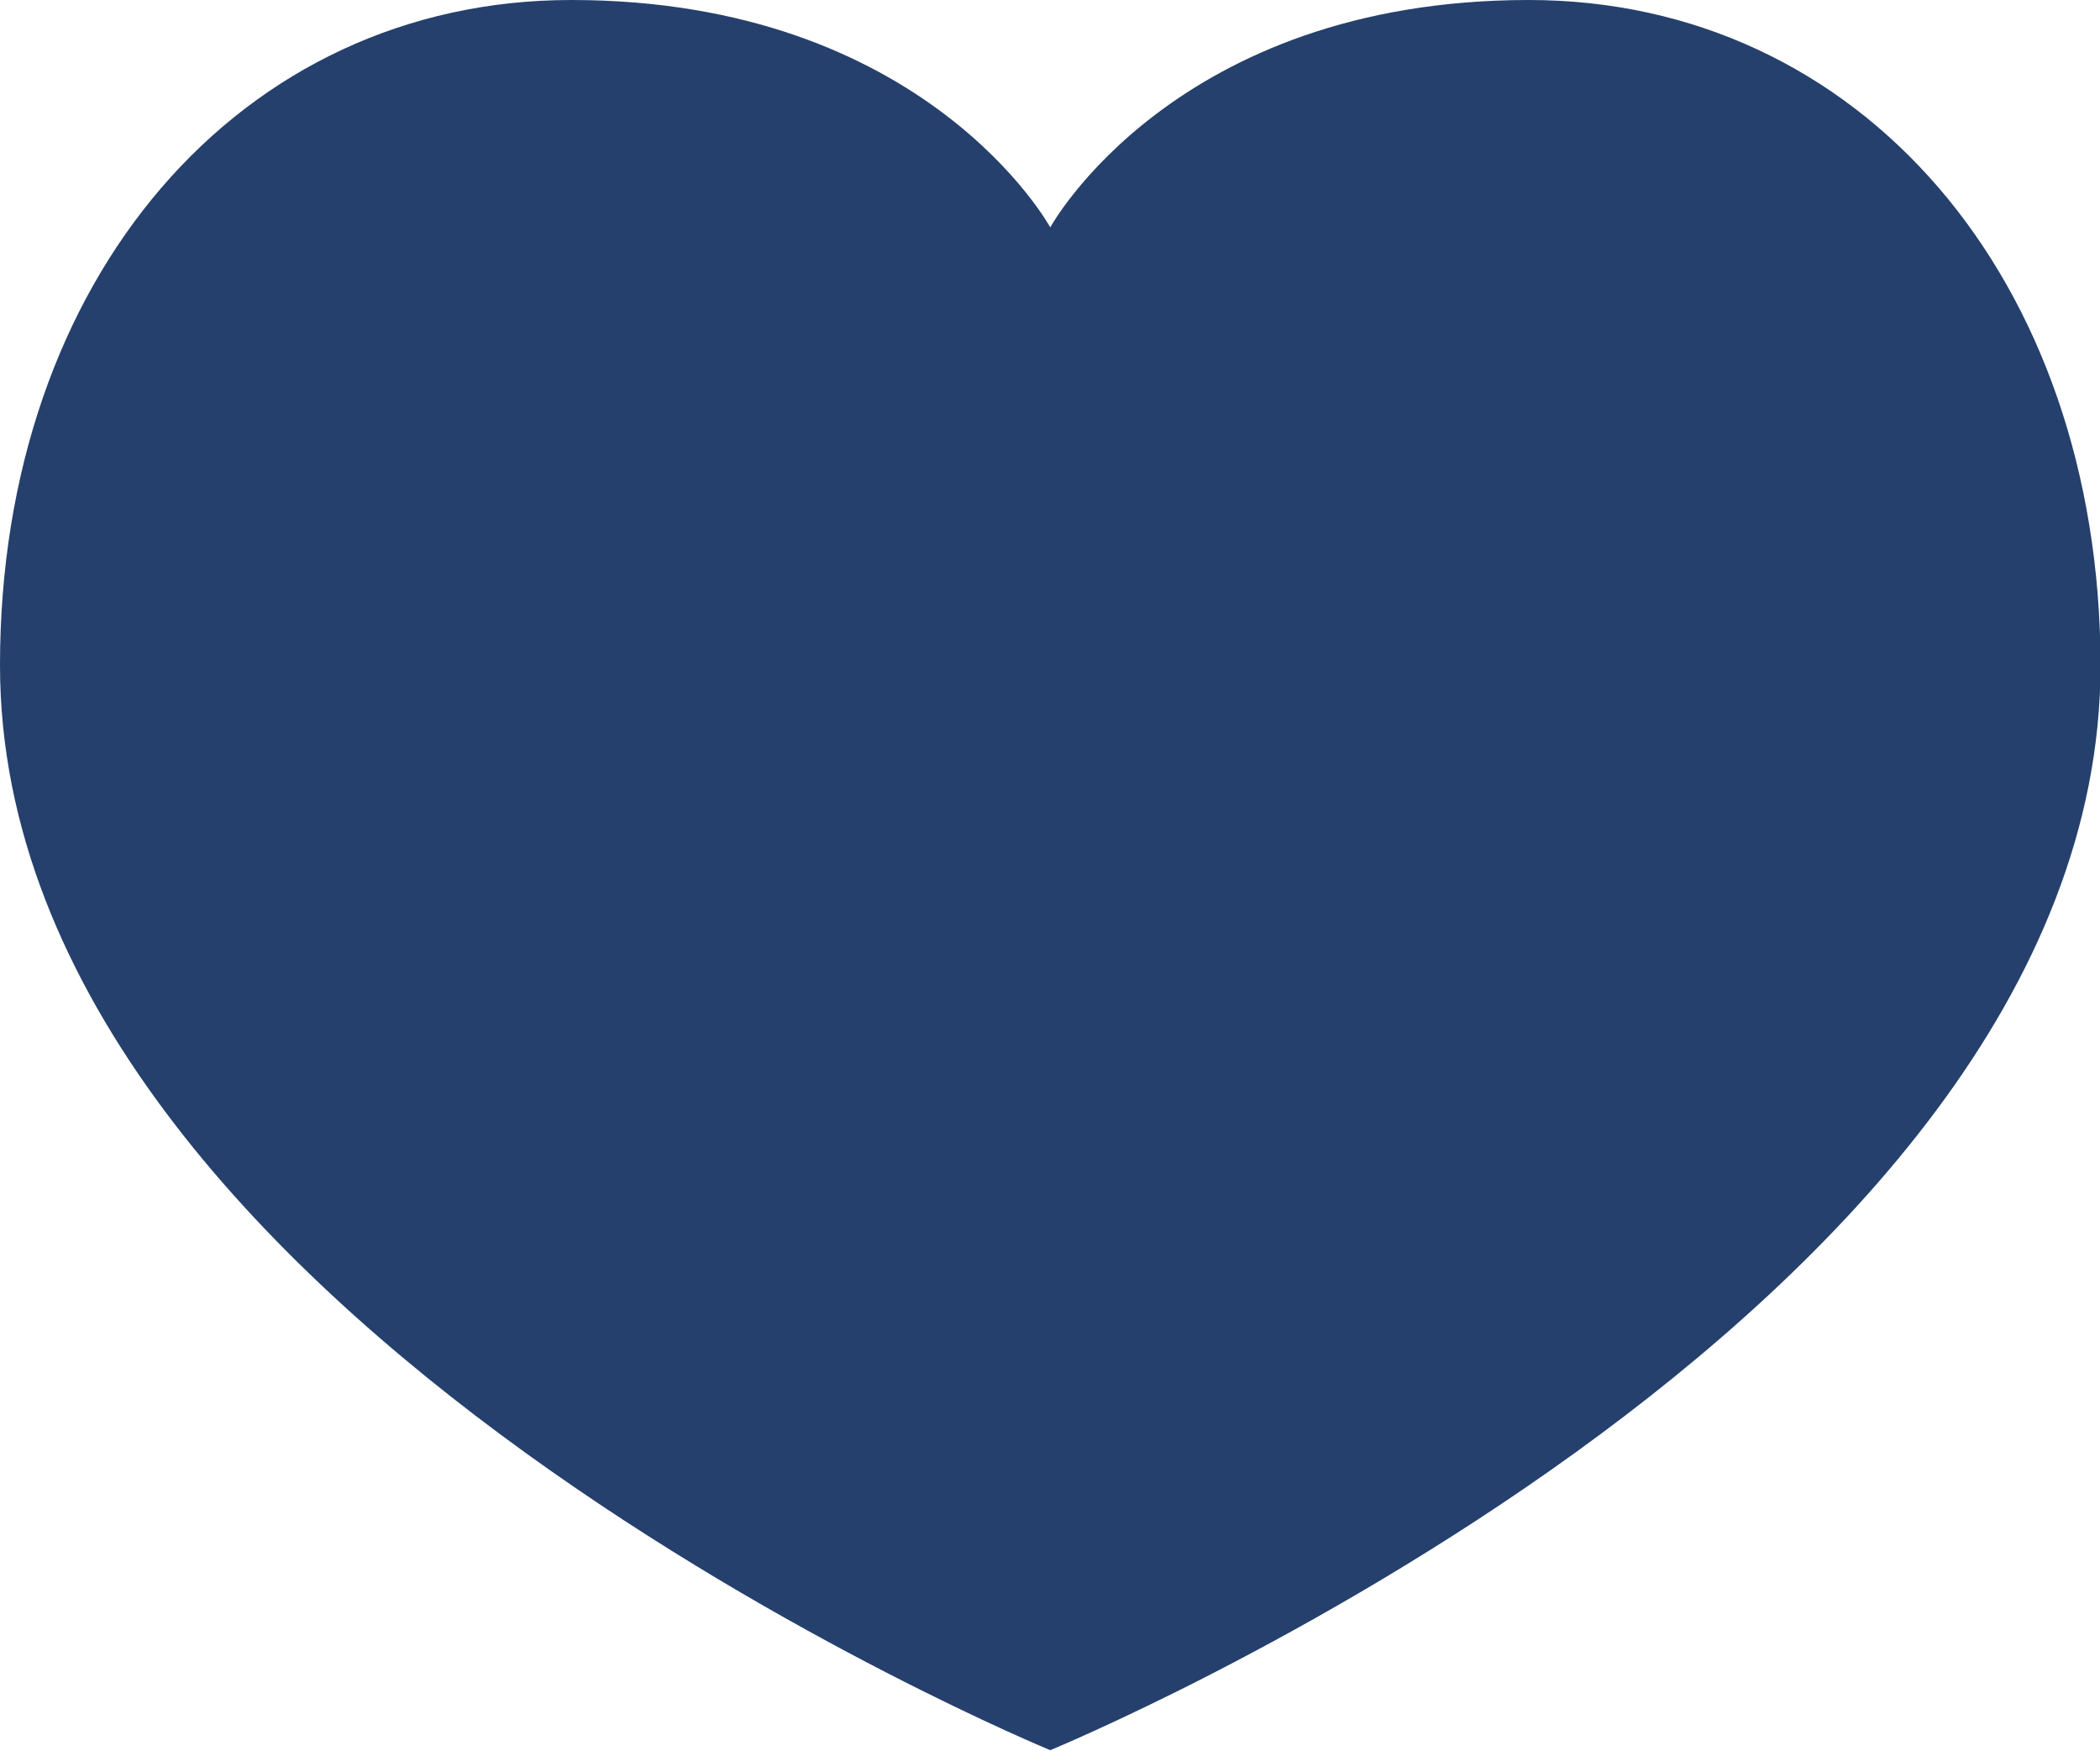
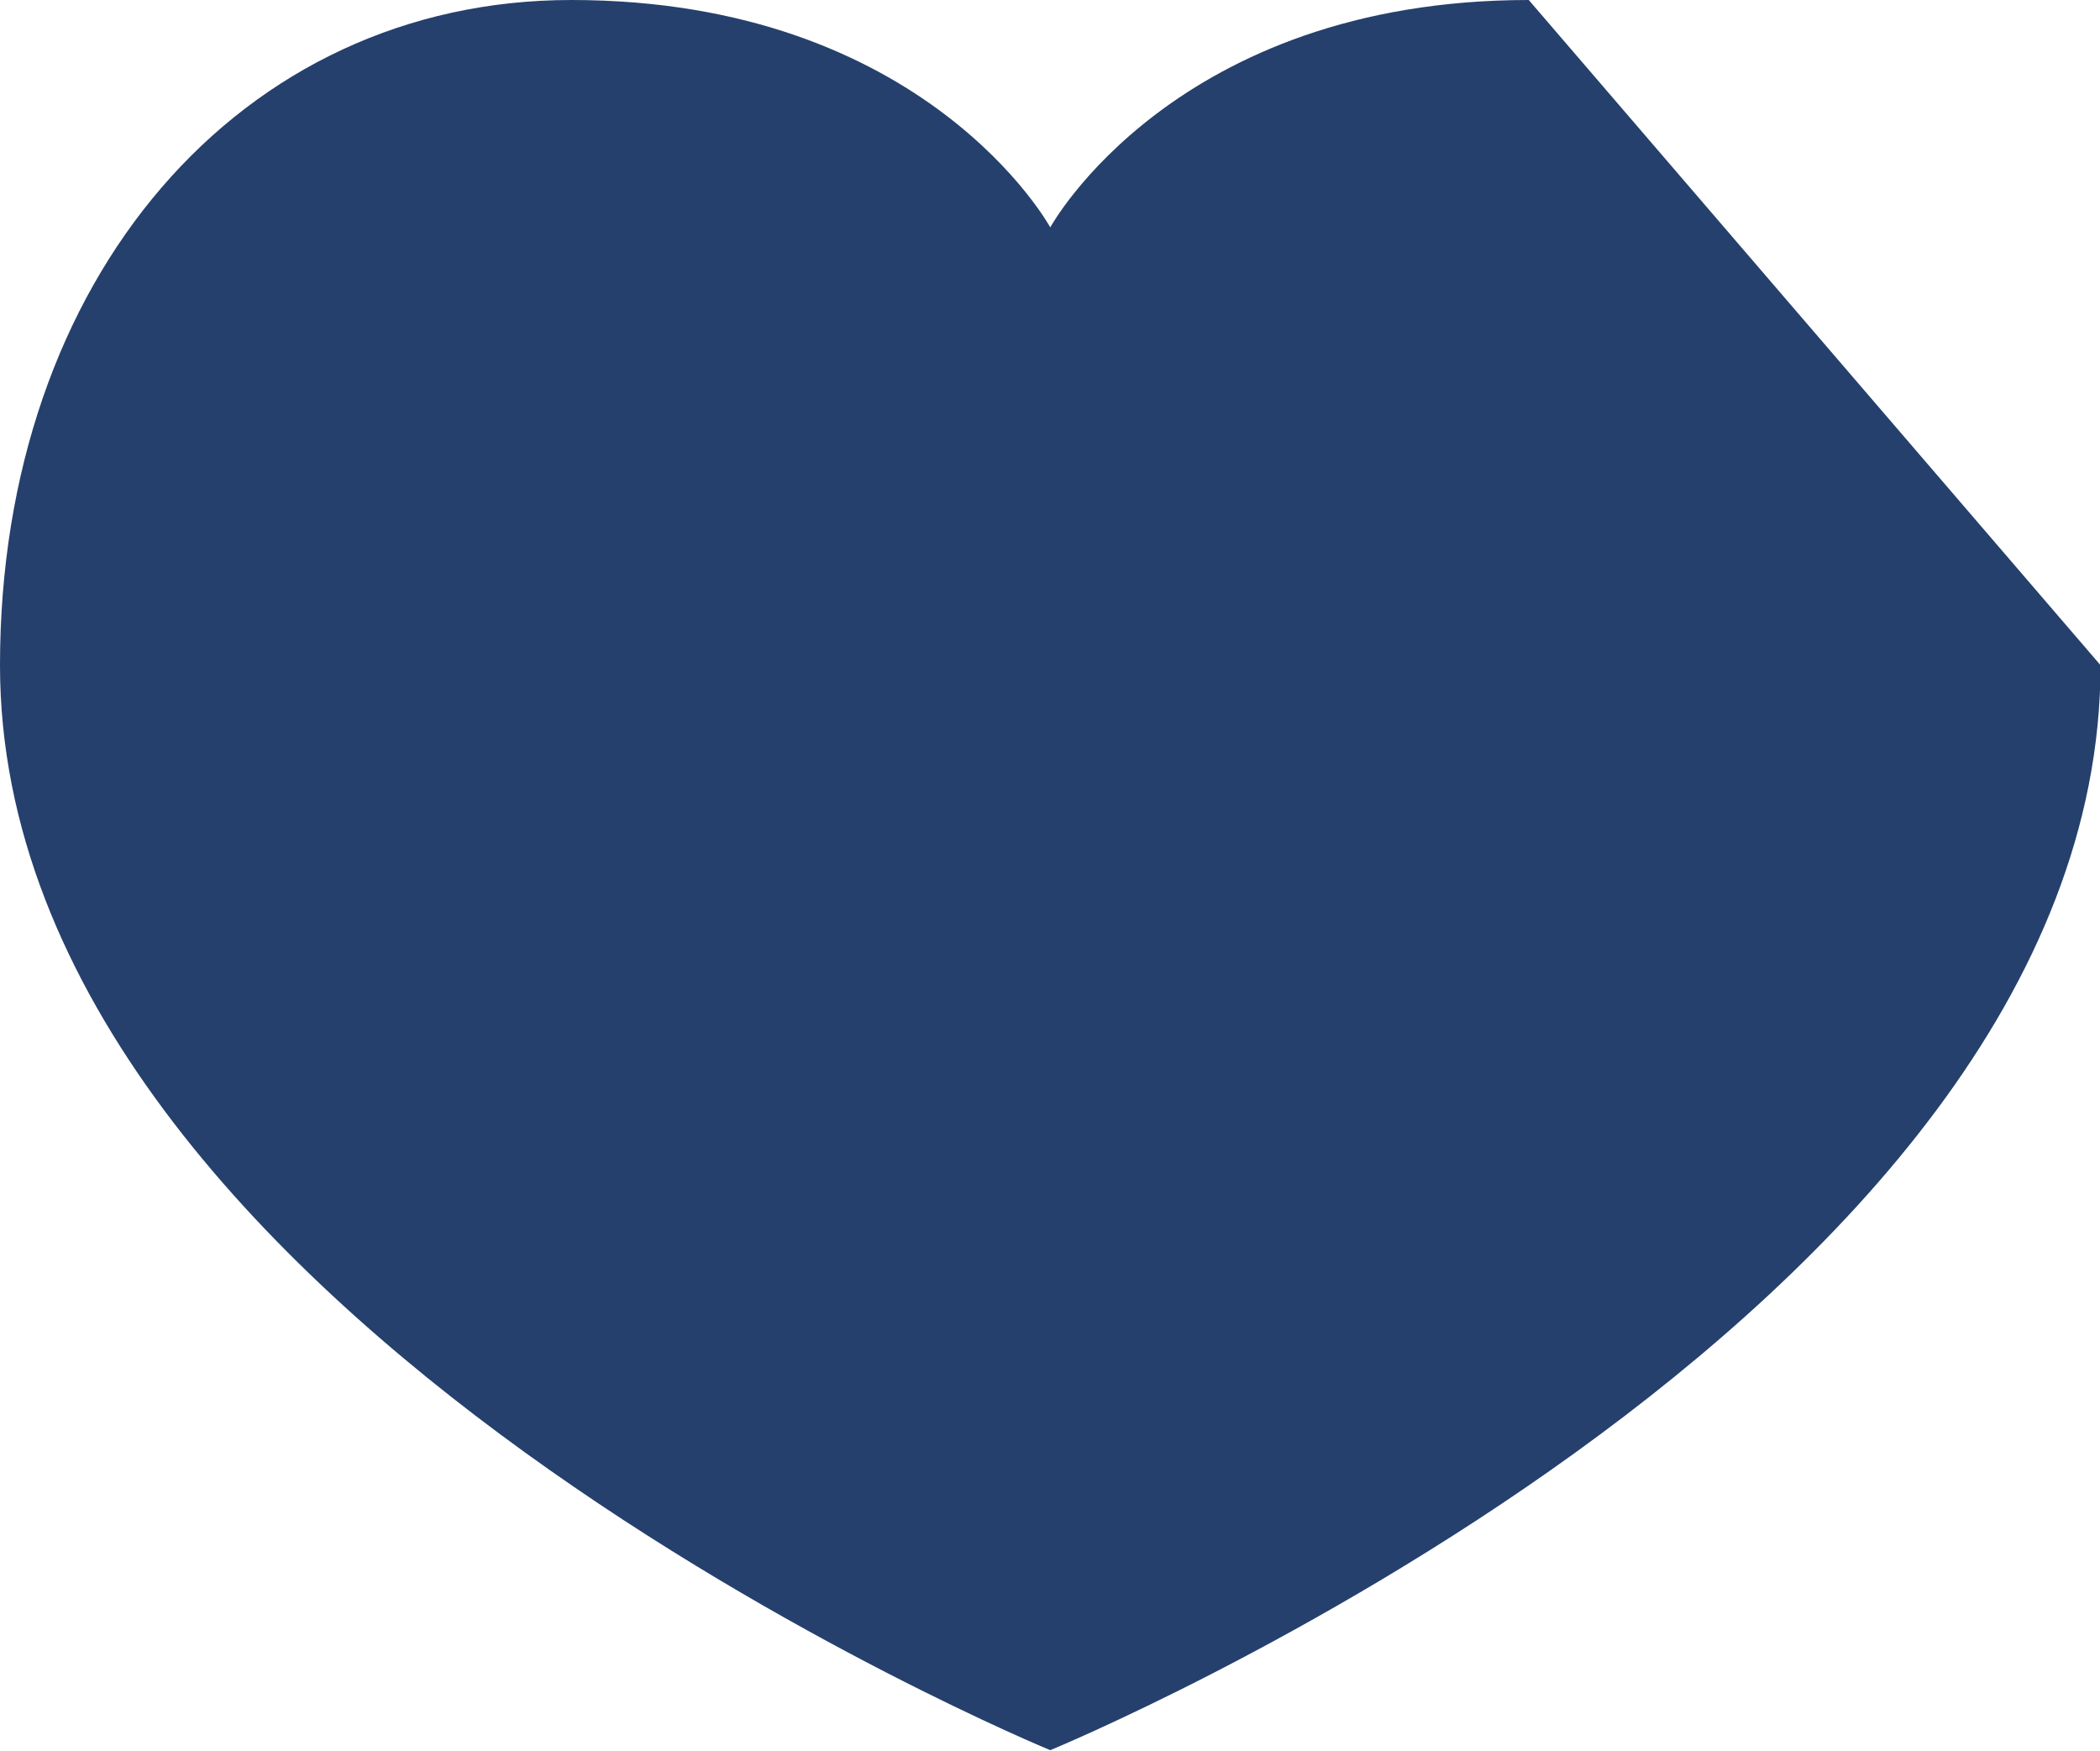
<svg xmlns="http://www.w3.org/2000/svg" version="1.1" id="レイヤー_1" x="0px" y="0px" viewBox="0 0 396.3 330.3" style="enable-background:new 0 0 396.3 330.3;" xml:space="preserve">
  <style type="text/css">
	.st0{fill:#25406C;}
</style>
-   <path class="st0" d="M288.5,0c-66.9,0-90.3,42.9-90.3,42.9S174.8,0,107.8,0C45.4,0,0,52.5,0,125.5c0,123.2,198.2,204.7,198.2,204.7  s198.2-81.5,198.2-204.7C396.3,52.5,350.9,0,288.5,0z" />
+   <path class="st0" d="M288.5,0c-66.9,0-90.3,42.9-90.3,42.9S174.8,0,107.8,0C45.4,0,0,52.5,0,125.5c0,123.2,198.2,204.7,198.2,204.7  s198.2-81.5,198.2-204.7z" />
</svg>